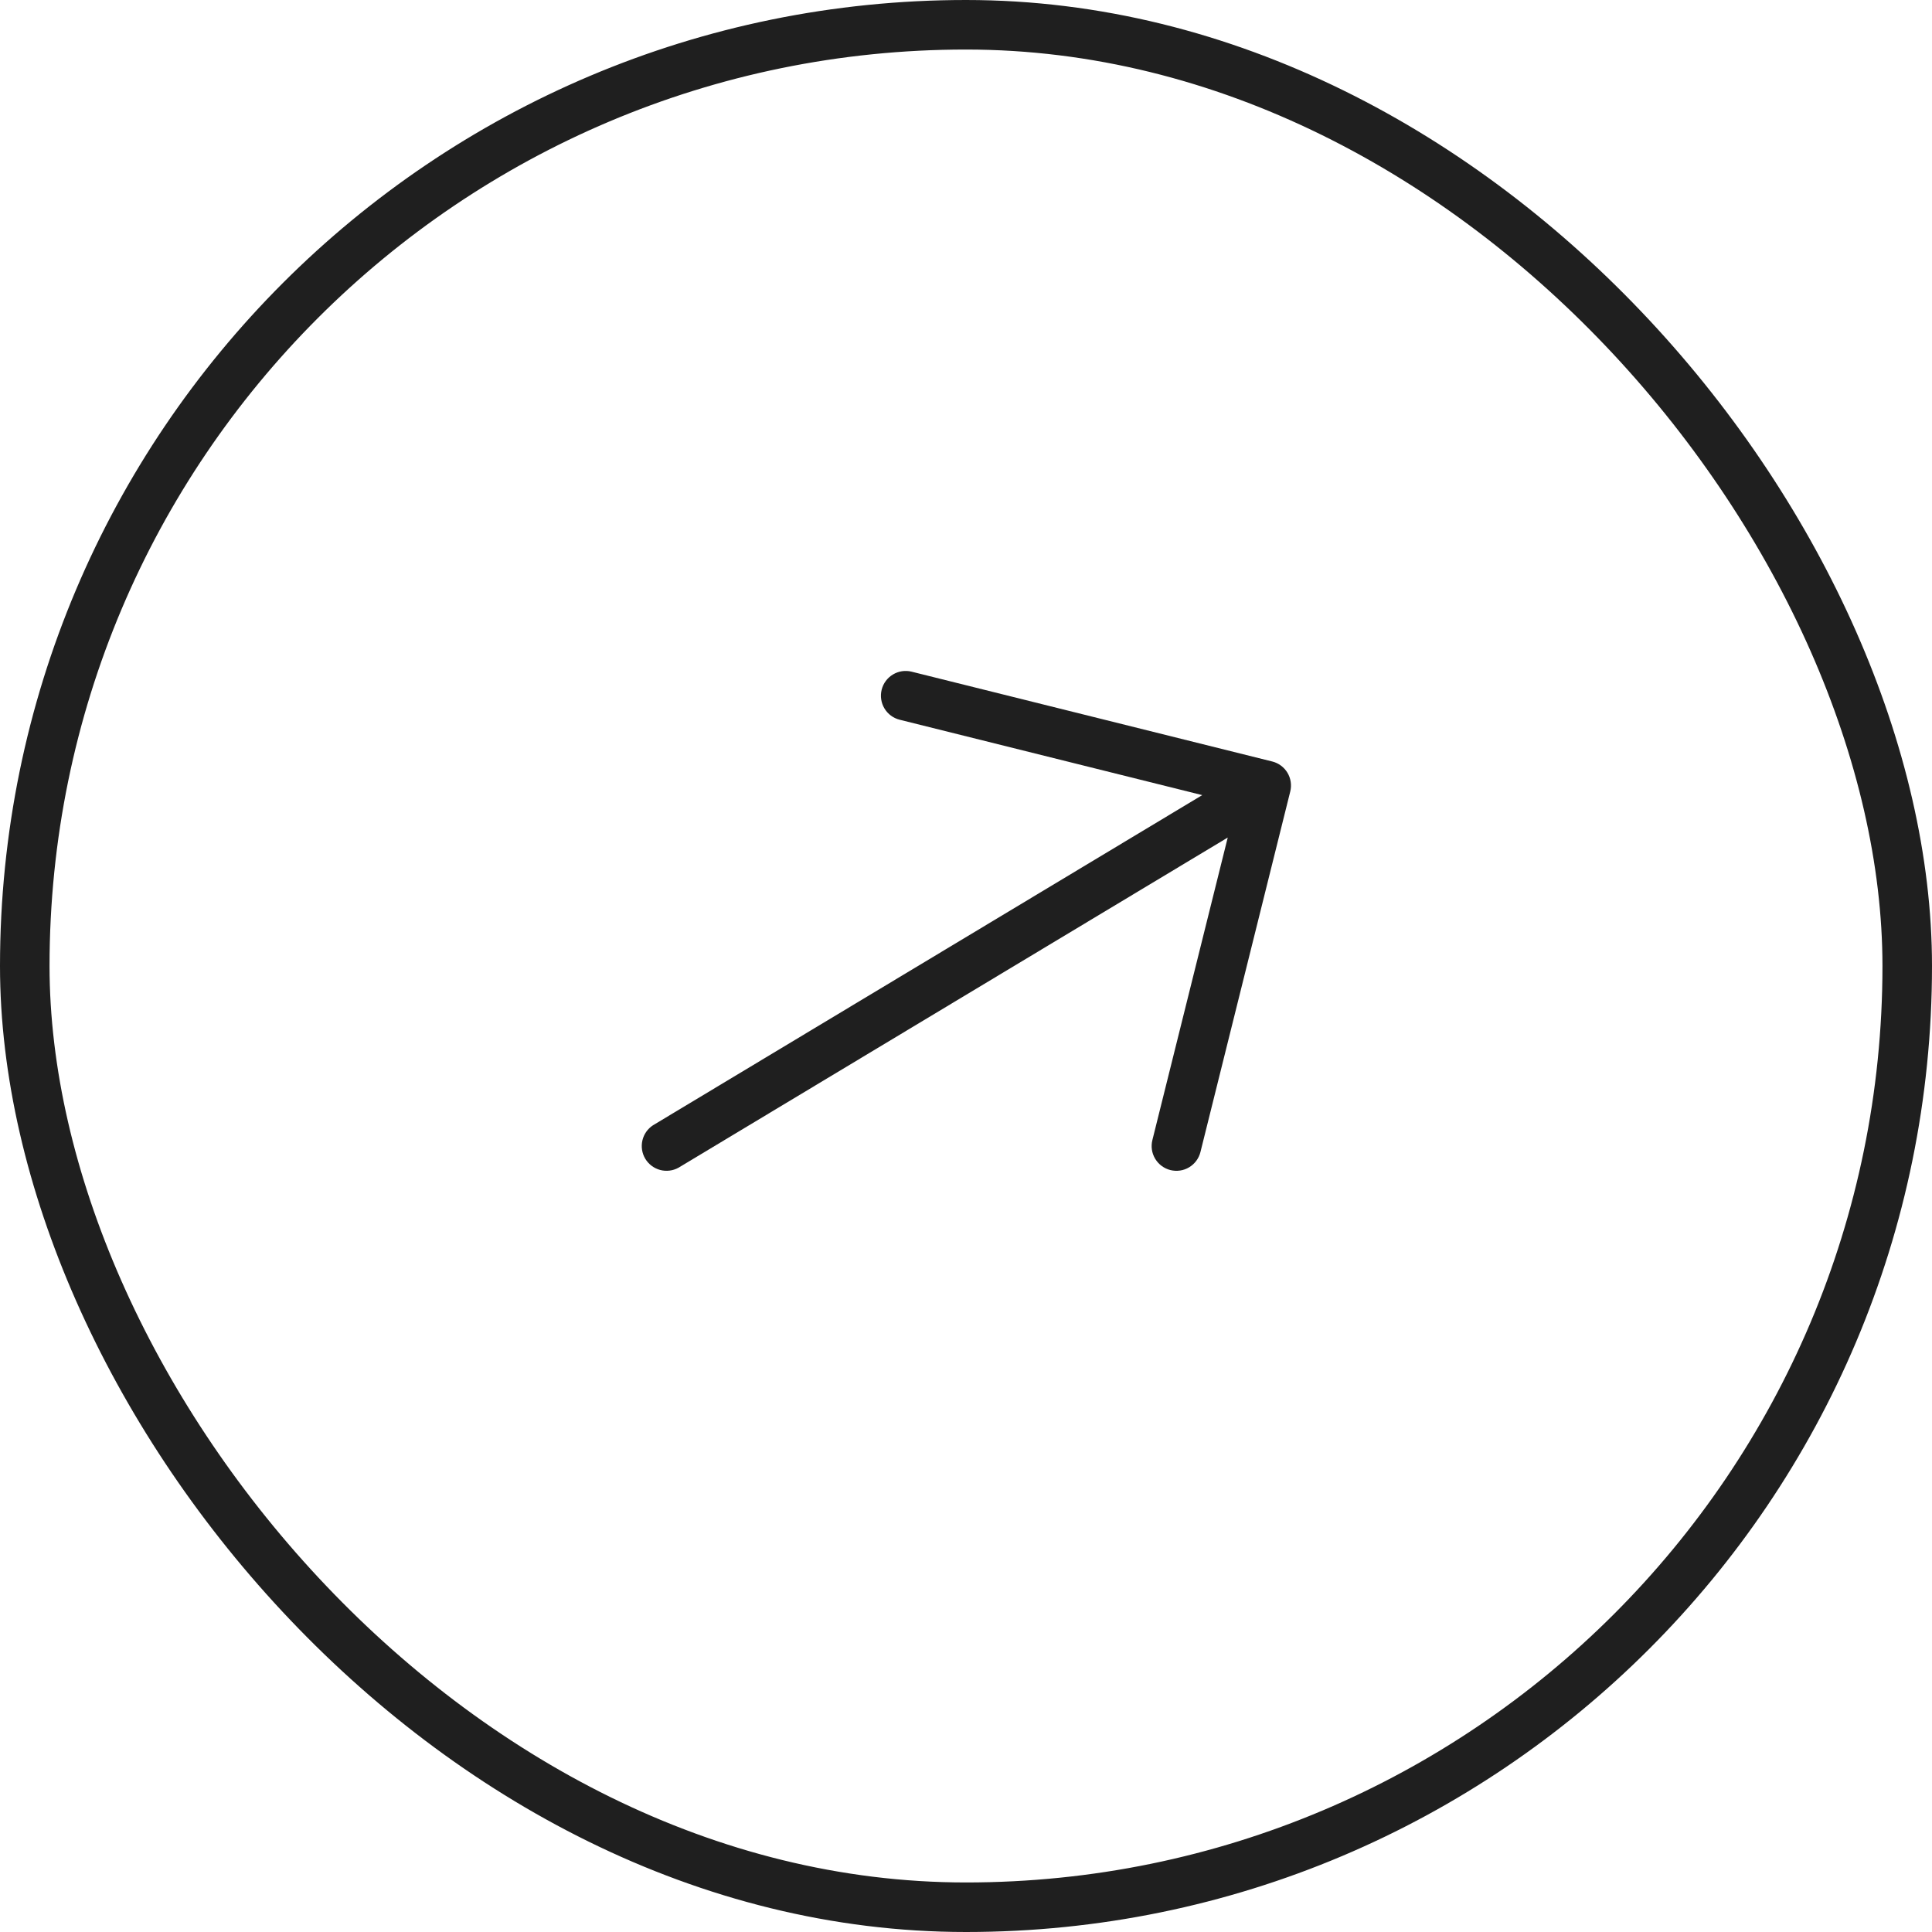
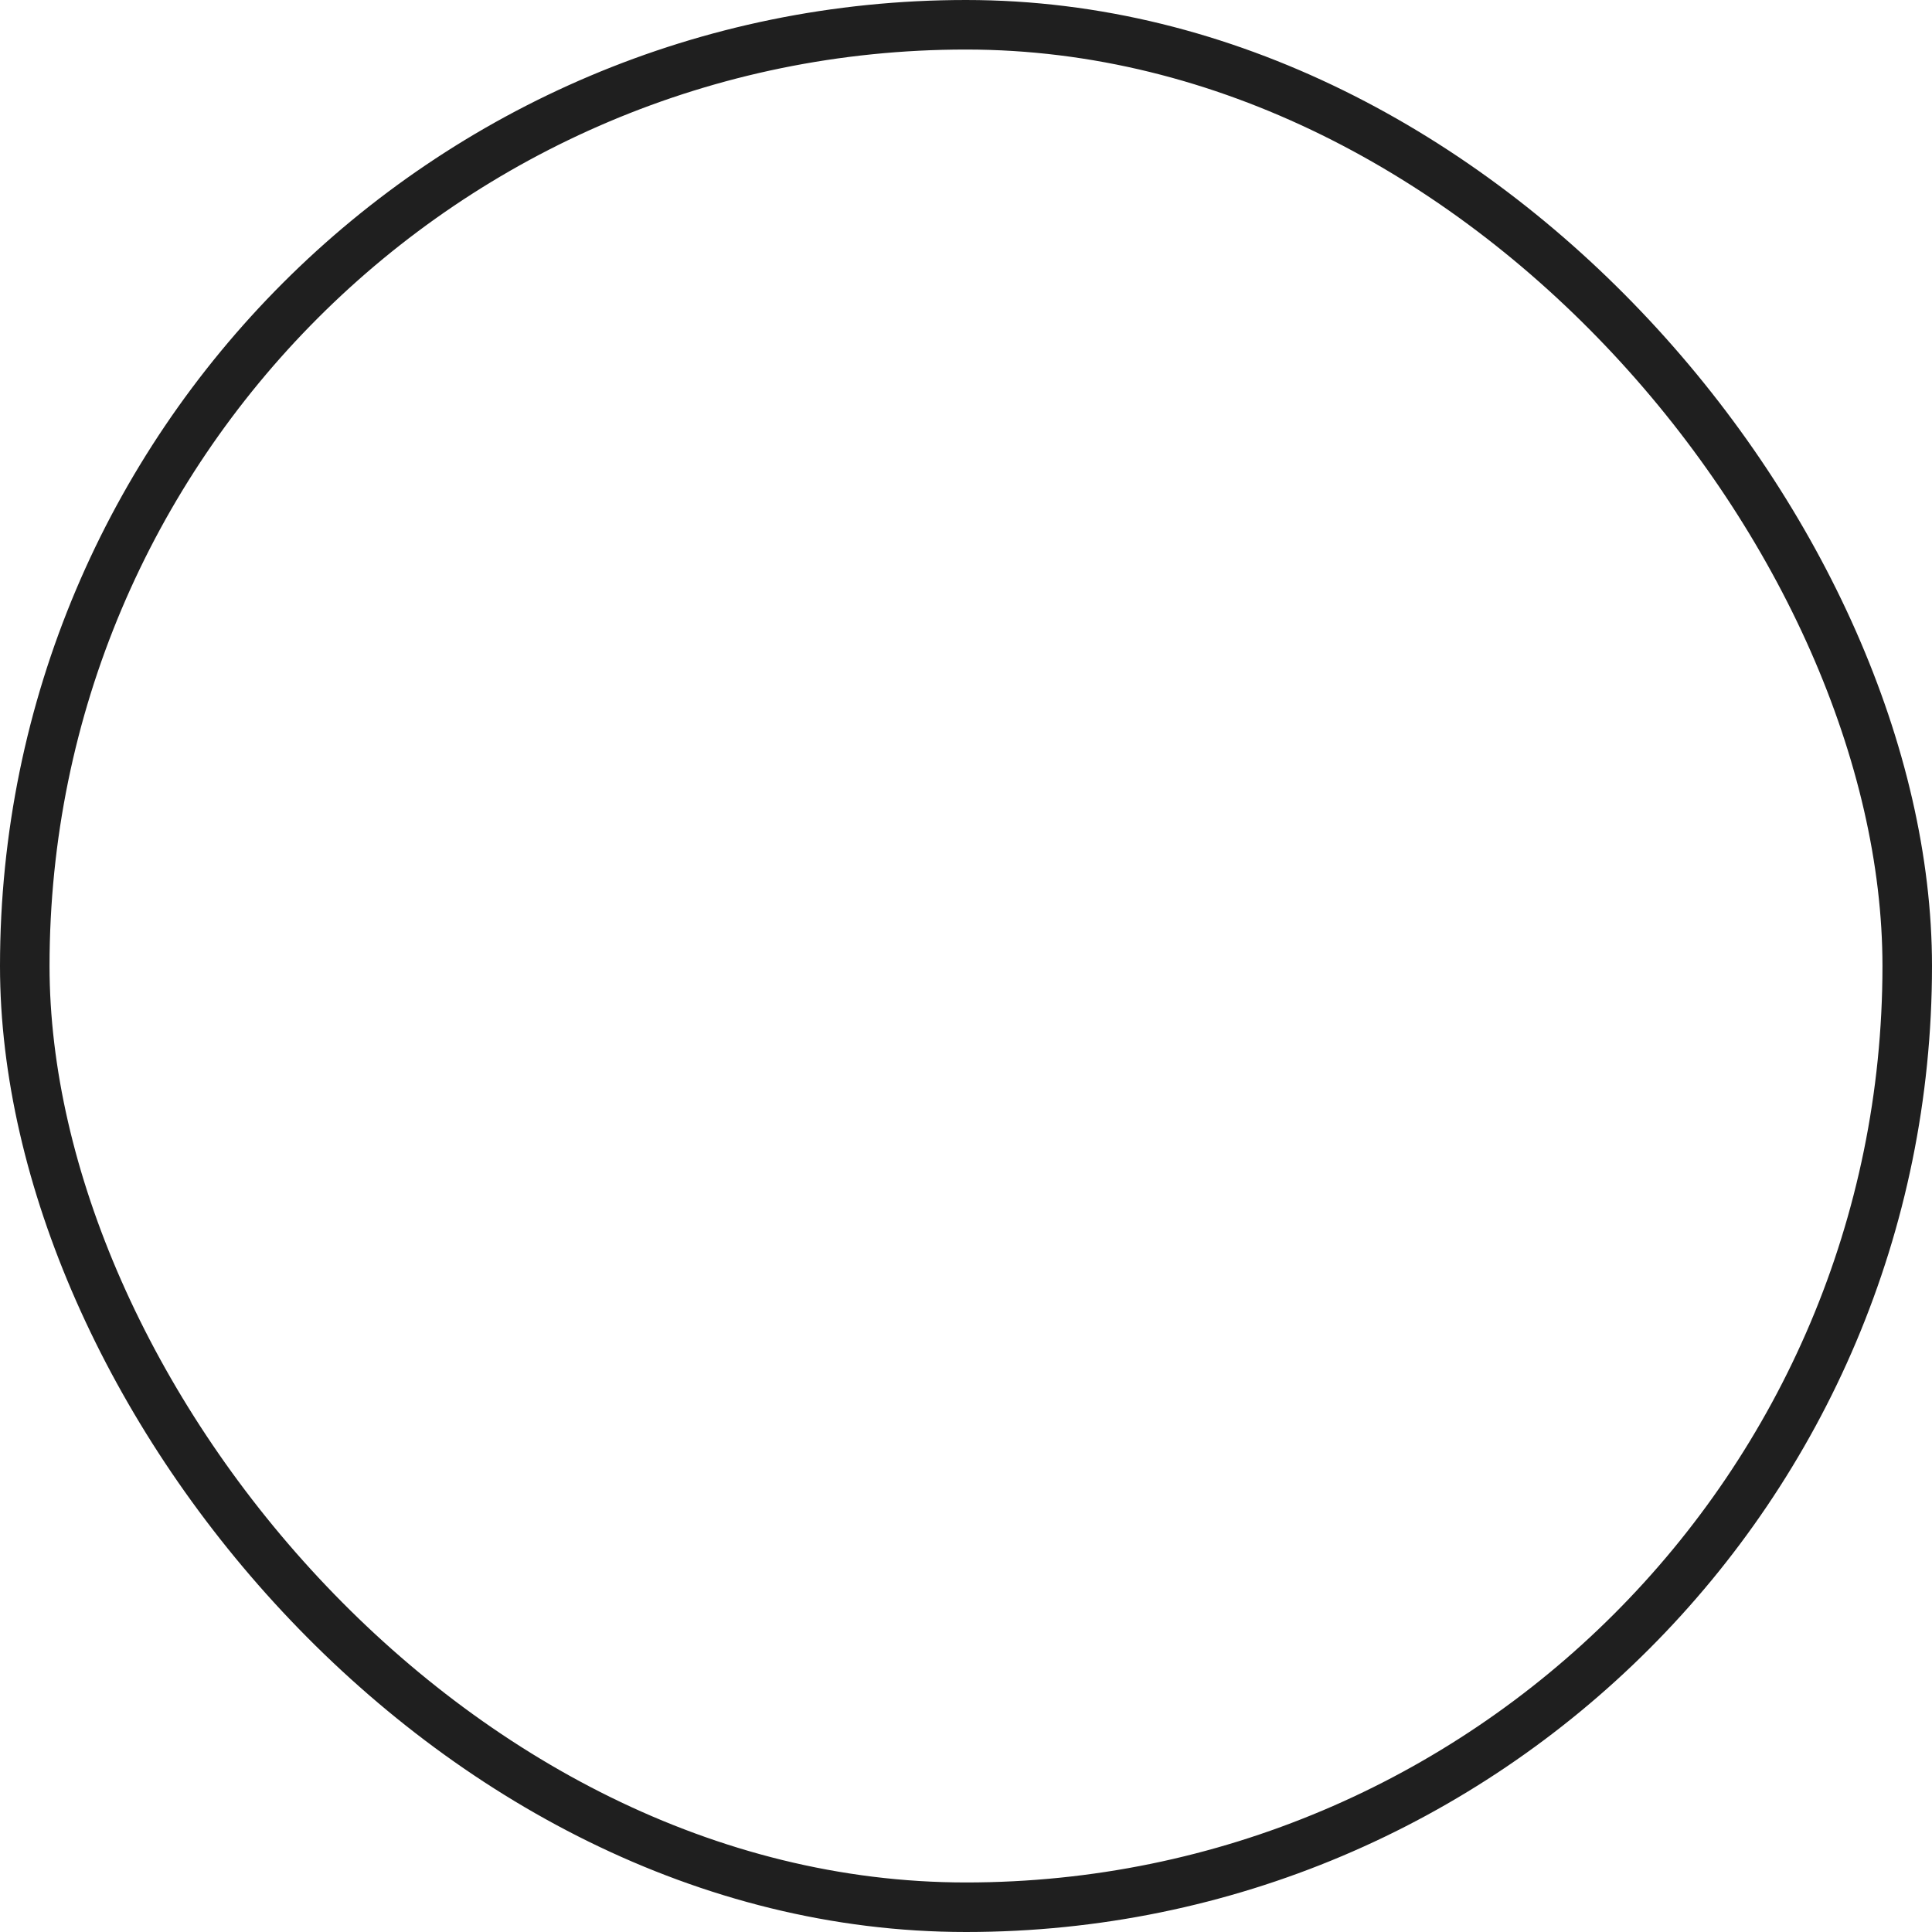
<svg xmlns="http://www.w3.org/2000/svg" width="78" height="78" viewBox="0 0 78 78" fill="none">
  <rect x="1" y="1" width="76" height="76" rx="38" stroke="#1F1F1F" stroke-width="2" />
  <g clip-path="url(#clip0_23_7040)">
-     <path fill-rule="evenodd" clip-rule="evenodd" d="M36.807 27.118L51.362 30.743C51.62 30.807 51.841 30.971 51.978 31.198C52.114 31.426 52.155 31.698 52.091 31.955L48.465 46.511C48.401 46.768 48.237 46.989 48.01 47.126C47.783 47.263 47.511 47.303 47.253 47.239C46.996 47.175 46.775 47.011 46.638 46.784C46.501 46.557 46.46 46.285 46.525 46.027L49.567 33.814L27.394 47.143C27.168 47.268 26.901 47.301 26.651 47.234C26.401 47.167 26.186 47.005 26.052 46.783C25.919 46.561 25.877 46.296 25.935 46.044C25.993 45.791 26.147 45.571 26.364 45.43L48.537 32.101L36.324 29.058C36.066 28.994 35.845 28.831 35.708 28.603C35.572 28.376 35.531 28.104 35.595 27.846C35.659 27.589 35.823 27.367 36.05 27.231C36.278 27.094 36.55 27.053 36.807 27.118Z" fill="#1F1F1F" />
-   </g>
+     </g>
  <defs>
    <clipPath id="clip0_23_7040">
-       <rect width="32" height="32" fill="white" transform="translate(27.342 19.607) rotate(13.988)" />
-     </clipPath>
+       </clipPath>
  </defs>
</svg>